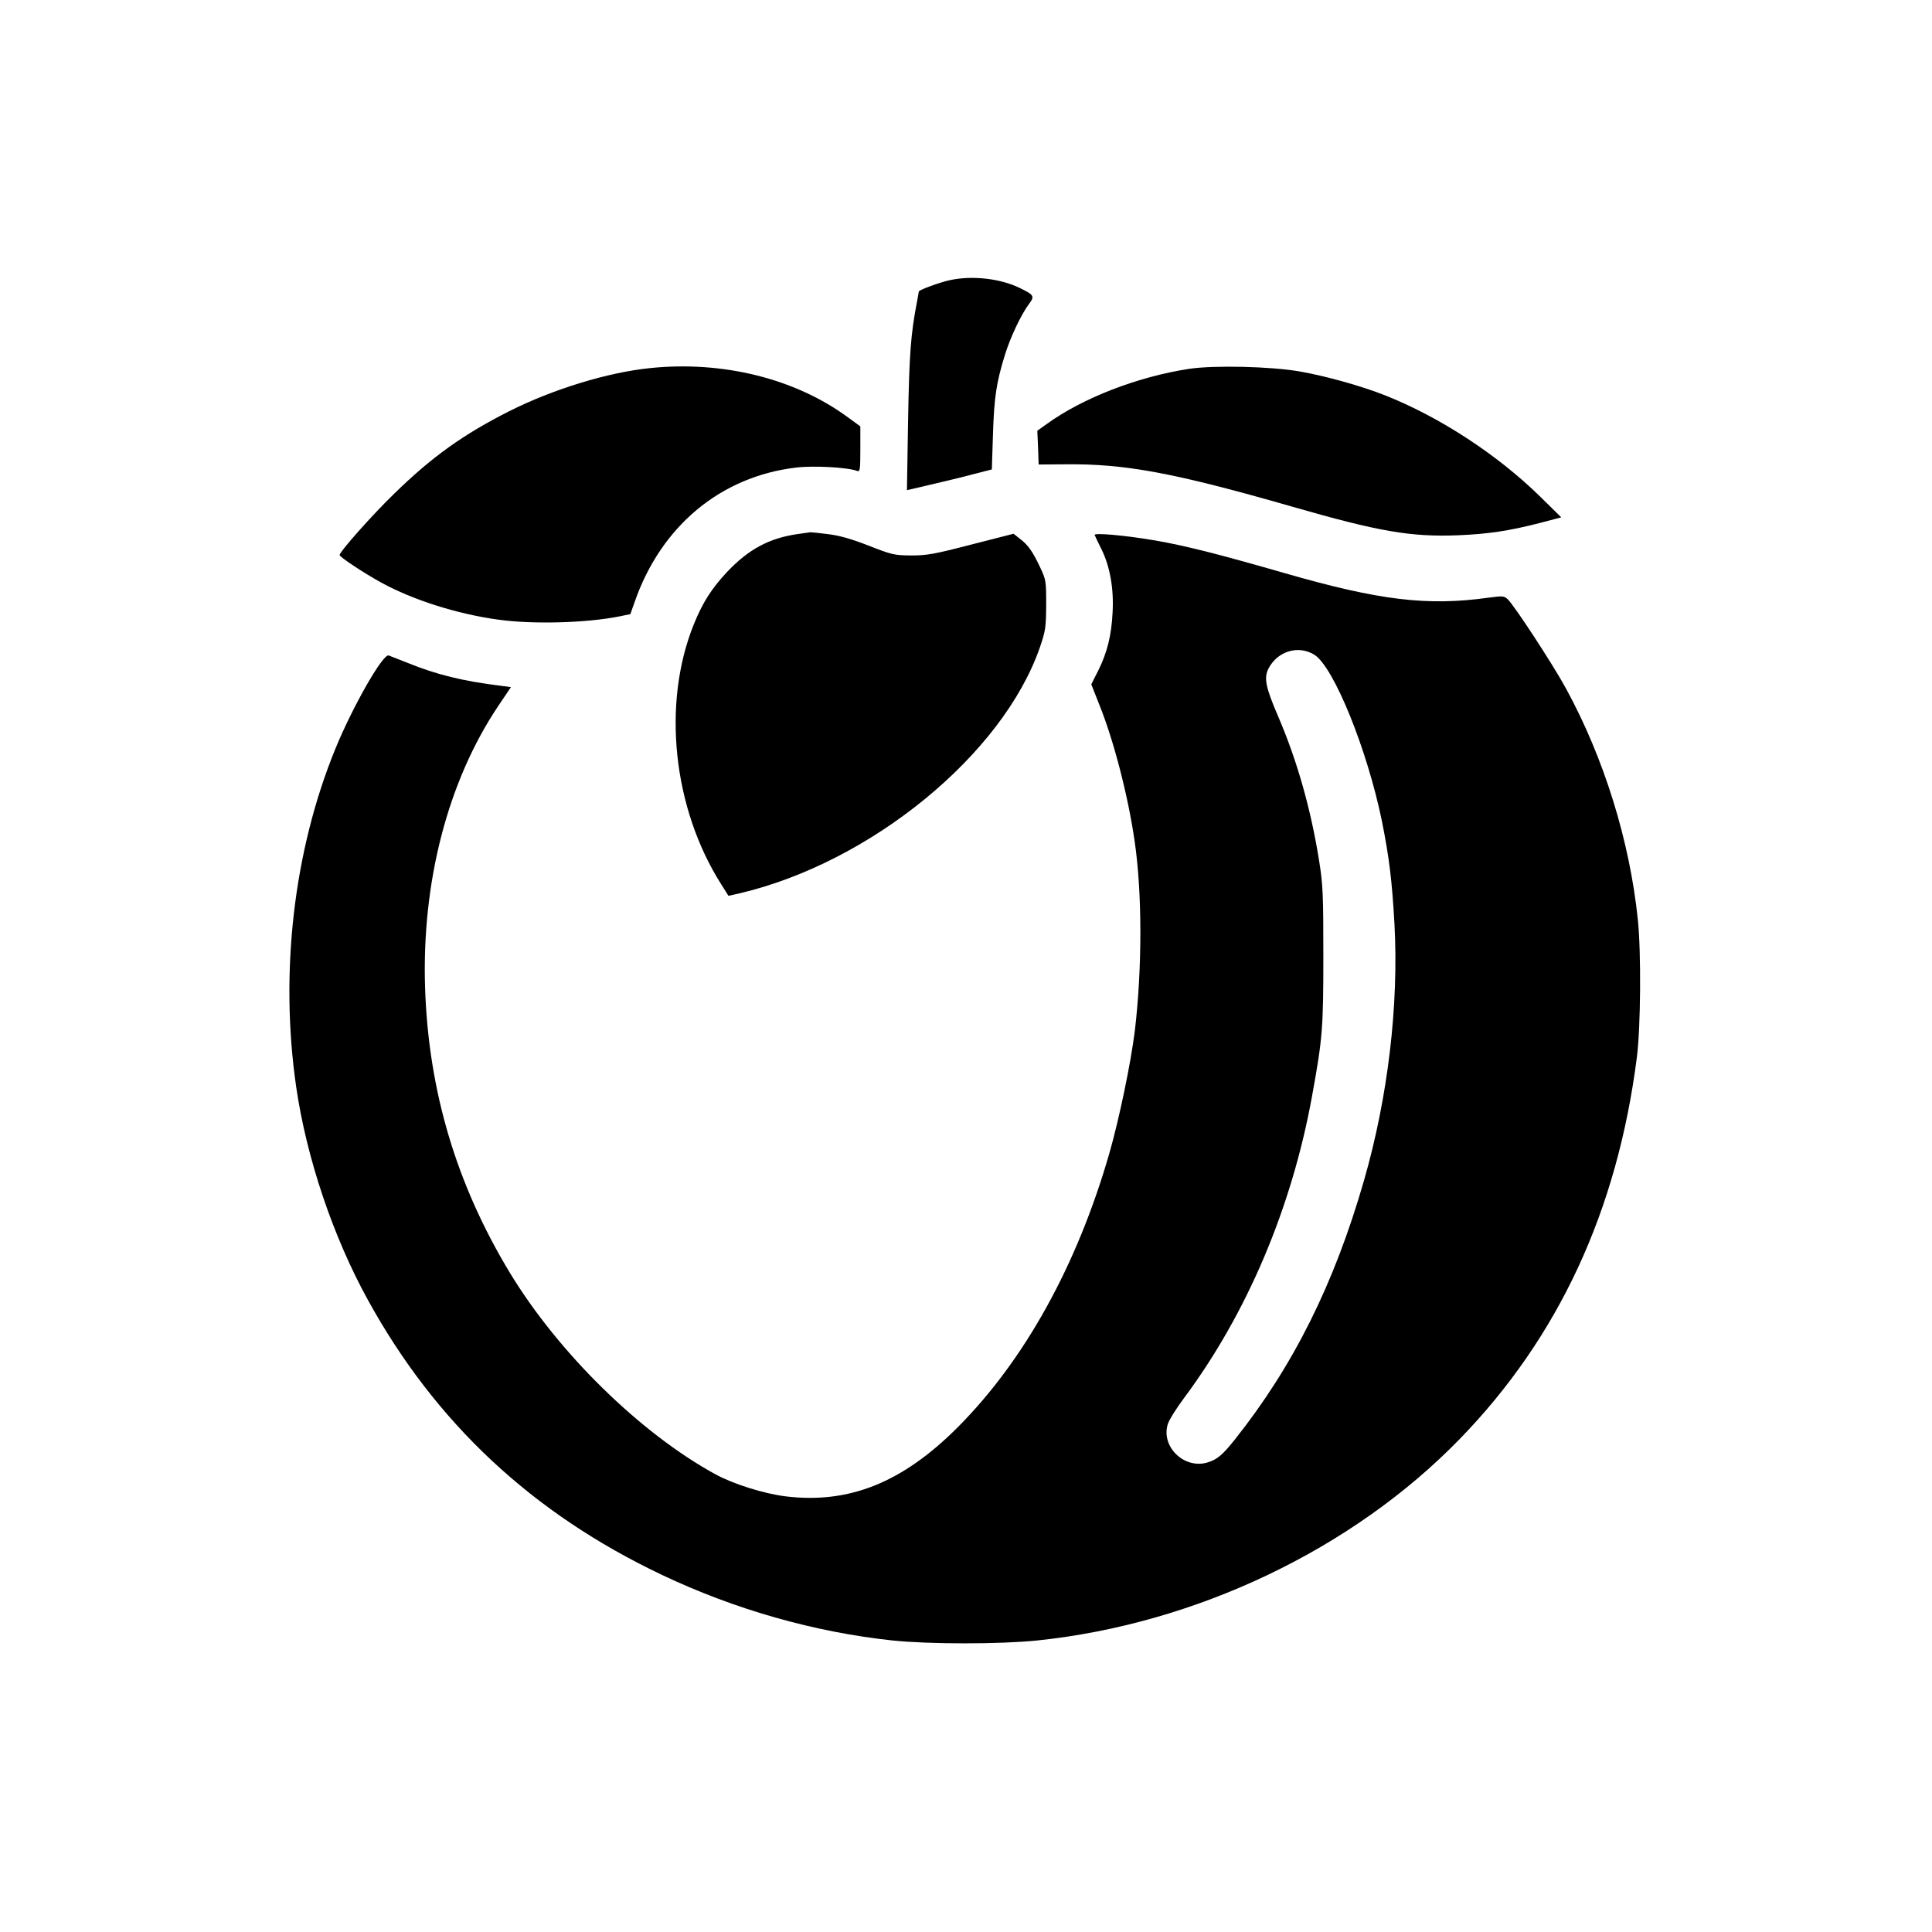
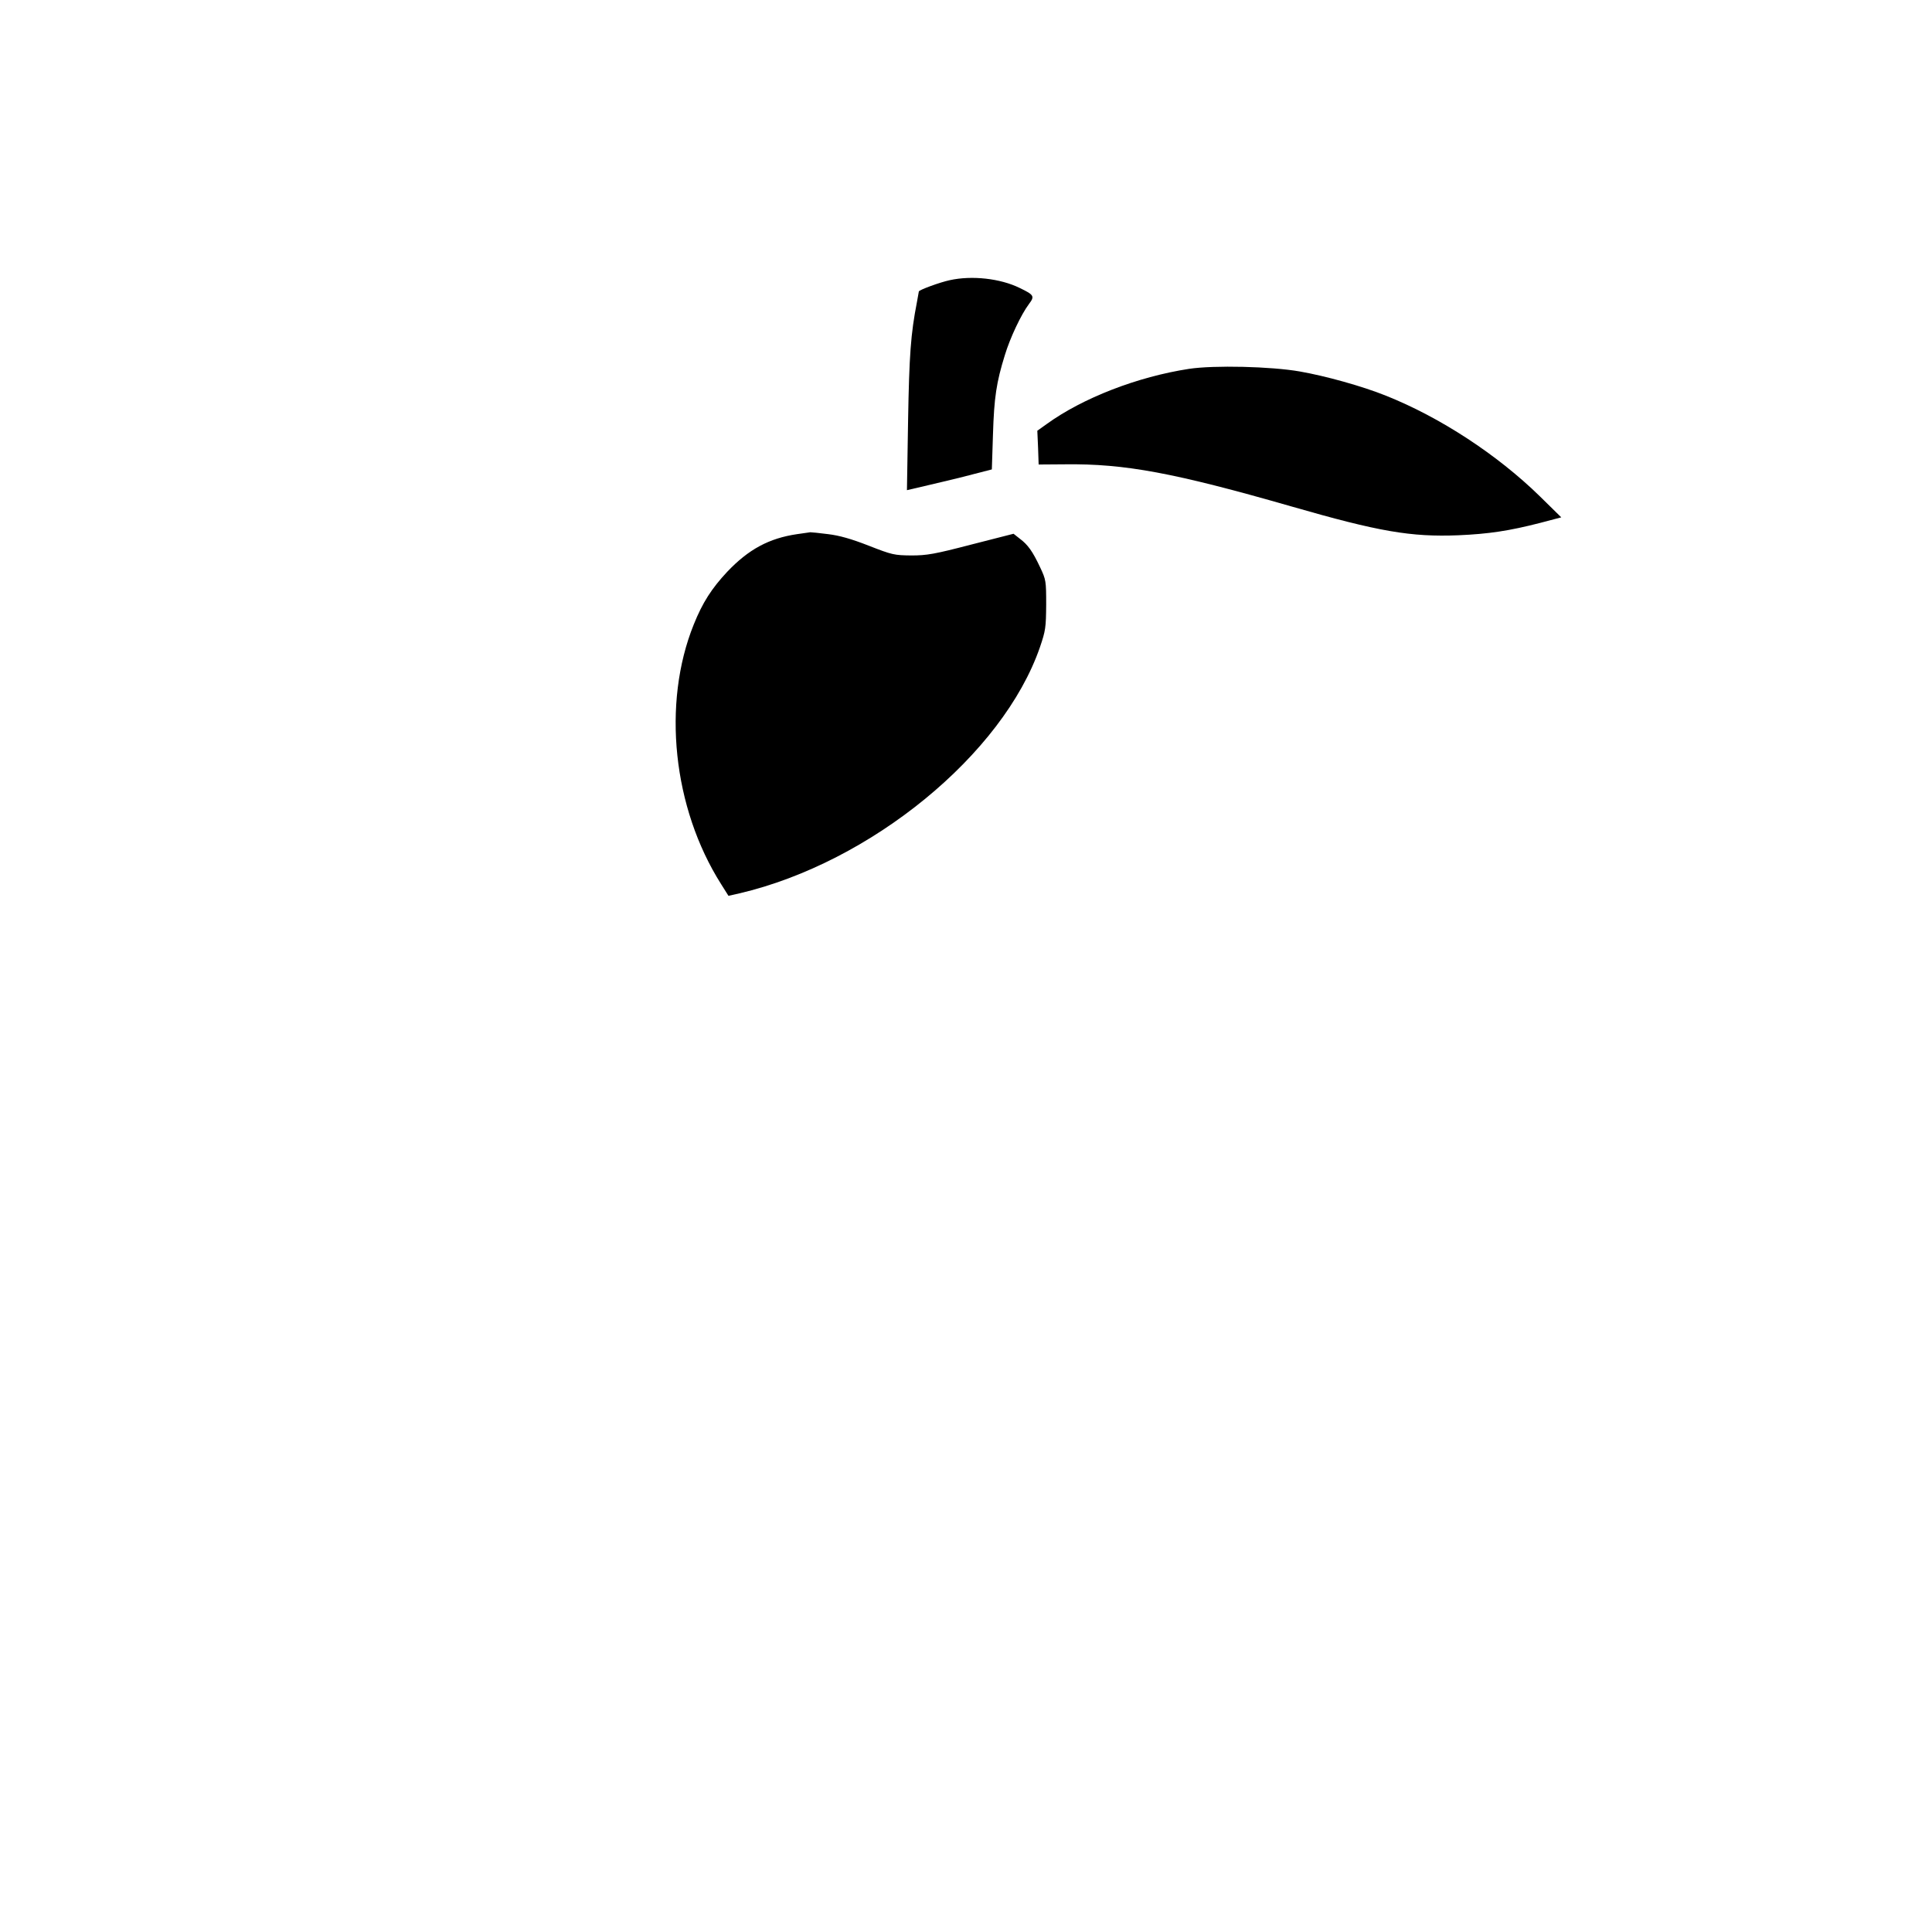
<svg xmlns="http://www.w3.org/2000/svg" version="1.0" width="1024pt" height="1024pt" viewBox="0 0 1024 1024" preserveAspectRatio="xMidYMid meet">
  <g transform="translate(0,1024) scale(0.1,-0.1)" fill="#000000" stroke="none">
    <path d="M5034 8755 c-52 -11 -164 -52 -164 -60 0 -1 -5 -27 -10 -56 -33 -169 -41 -281 -47 -630 l-6 -367 124 29 c68 16 170 40 225 55 l101 26 6 186 c6 195 18 275 63 420 28 92 86 215 128 271 31 41 27 48 -50 85 -102 50 -252 67 -370 41z" />
-     <path d="M3445 8289 c-225 -23 -515 -112 -747 -229 -241 -122 -406 -239 -607 -435 -116 -112 -291 -309 -291 -327 0 -10 128 -95 221 -146 168 -92 401 -166 618 -196 185 -26 469 -18 644 17 l58 12 23 65 c140 402 456 665 857 712 94 11 273 1 322 -18 15 -6 17 6 17 115 l0 121 -67 49 c-279 205 -664 300 -1048 260z" />
    <path d="M6302 8285 c-273 -42 -563 -154 -755 -293 l-49 -35 4 -90 3 -89 140 1 c317 4 579 -45 1199 -223 465 -134 634 -163 886 -153 160 7 268 23 435 66 l110 29 -114 112 c-225 220 -529 419 -816 533 -124 50 -318 104 -455 128 -153 27 -456 34 -588 14z" />
    <path d="M4225 7409 c-149 -22 -257 -80 -371 -200 -82 -88 -130 -162 -177 -279 -169 -419 -111 -972 145 -1376 l39 -62 58 13 c696 163 1397 737 1593 1305 30 88 32 104 33 225 0 126 -1 132 -32 198 -40 85 -65 120 -108 152 l-33 26 -223 -57 c-196 -51 -236 -58 -319 -58 -90 1 -101 3 -226 52 -92 36 -156 54 -215 61 -46 6 -88 10 -94 10 -5 -1 -37 -5 -70 -10z" />
-     <path d="M5802 7404 c2 -5 18 -39 36 -75 45 -91 66 -209 59 -334 -6 -122 -28 -212 -76 -309 l-37 -73 43 -109 c76 -189 152 -481 187 -724 40 -273 40 -672 1 -1002 -21 -170 -82 -465 -135 -650 -171 -594 -449 -1097 -805 -1454 -292 -292 -575 -406 -911 -365 -115 14 -280 66 -374 118 -396 217 -829 641 -1087 1066 -284 469 -432 965 -450 1512 -18 559 120 1093 387 1492 l68 101 -52 7 c-204 25 -344 60 -494 121 -48 19 -94 37 -102 40 -31 9 -191 -271 -283 -496 -221 -541 -295 -1186 -207 -1792 55 -377 196 -795 381 -1130 358 -650 870 -1129 1557 -1455 387 -184 810 -304 1224 -348 193 -20 569 -20 764 0 841 87 1672 483 2240 1067 524 539 836 1209 940 2026 20 157 23 554 5 727 -43 417 -179 856 -381 1226 -69 127 -276 443 -309 473 -19 18 -27 18 -103 8 -323 -45 -579 -14 -1078 130 -348 100 -524 145 -685 173 -157 27 -330 43 -323 29z m1164 -634 c103 -64 280 -501 358 -880 39 -194 54 -317 67 -548 23 -429 -34 -915 -161 -1357 -158 -550 -375 -985 -686 -1376 -62 -78 -92 -104 -140 -119 -123 -41 -251 79 -215 200 6 22 46 86 88 142 332 446 570 1007 677 1598 56 306 60 362 60 745 0 322 -2 375 -22 500 -43 272 -116 532 -218 769 -67 156 -76 203 -50 254 48 91 157 124 242 72z" />
  </g>
</svg>